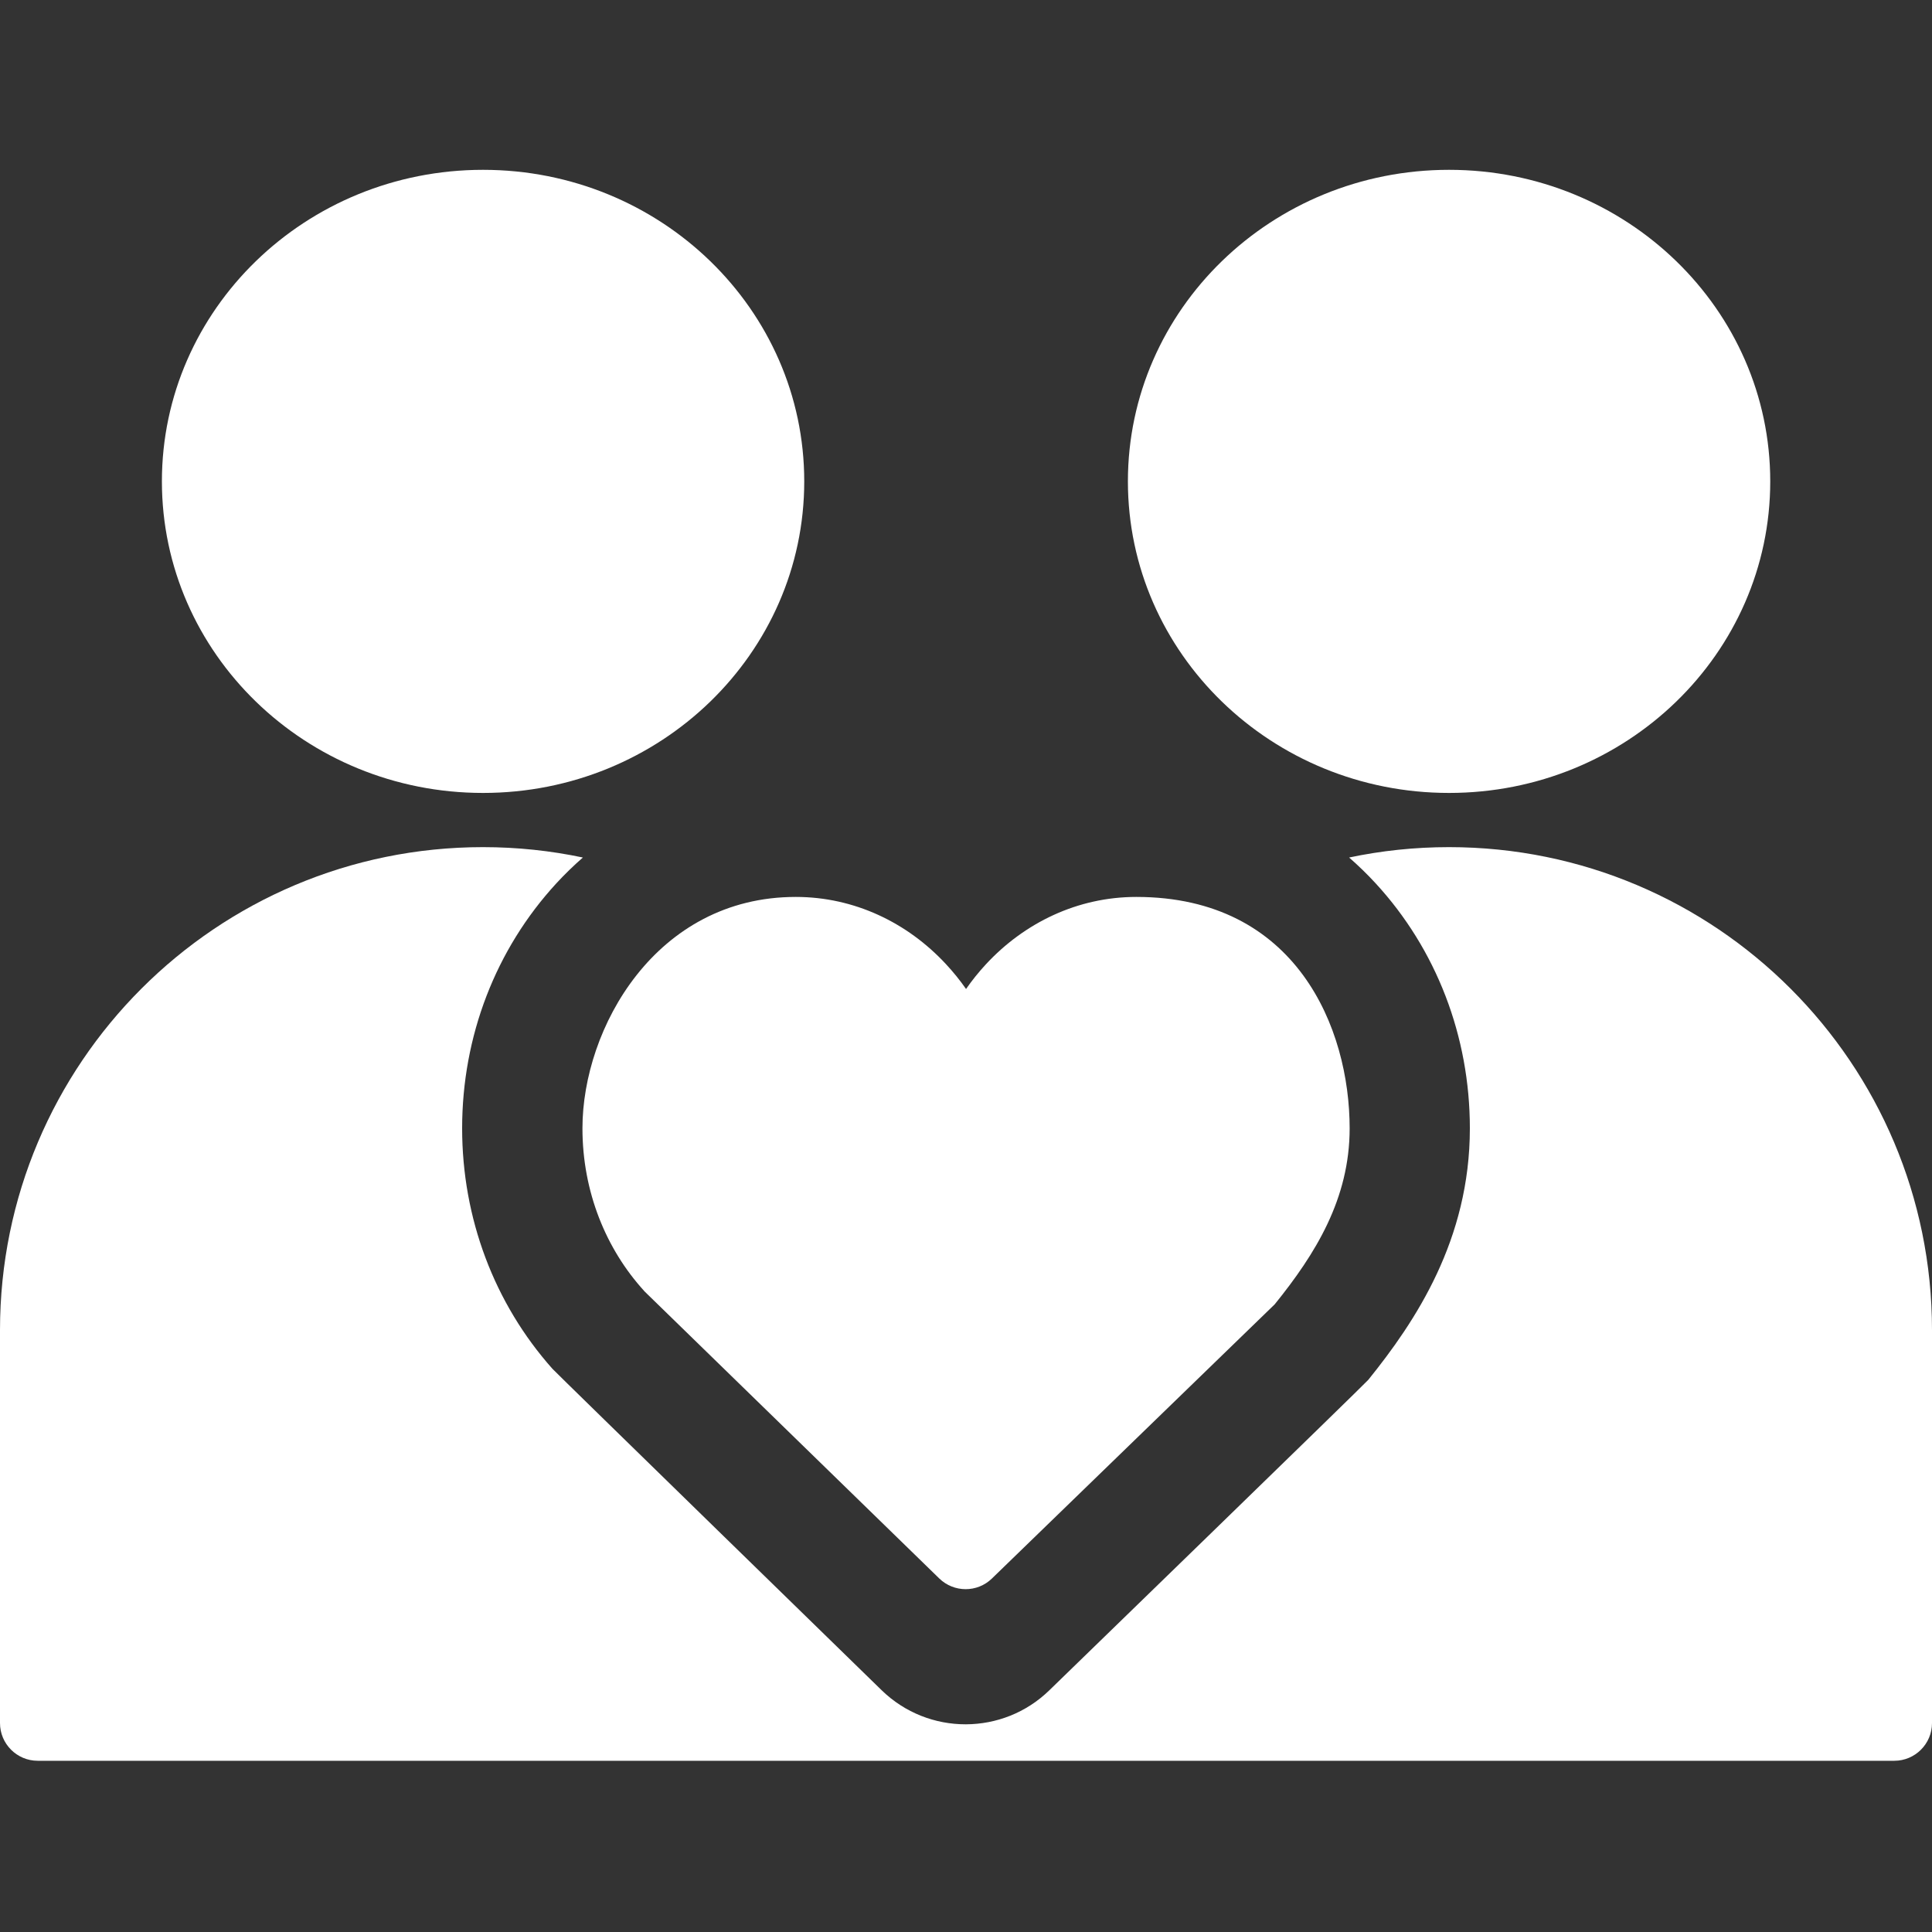
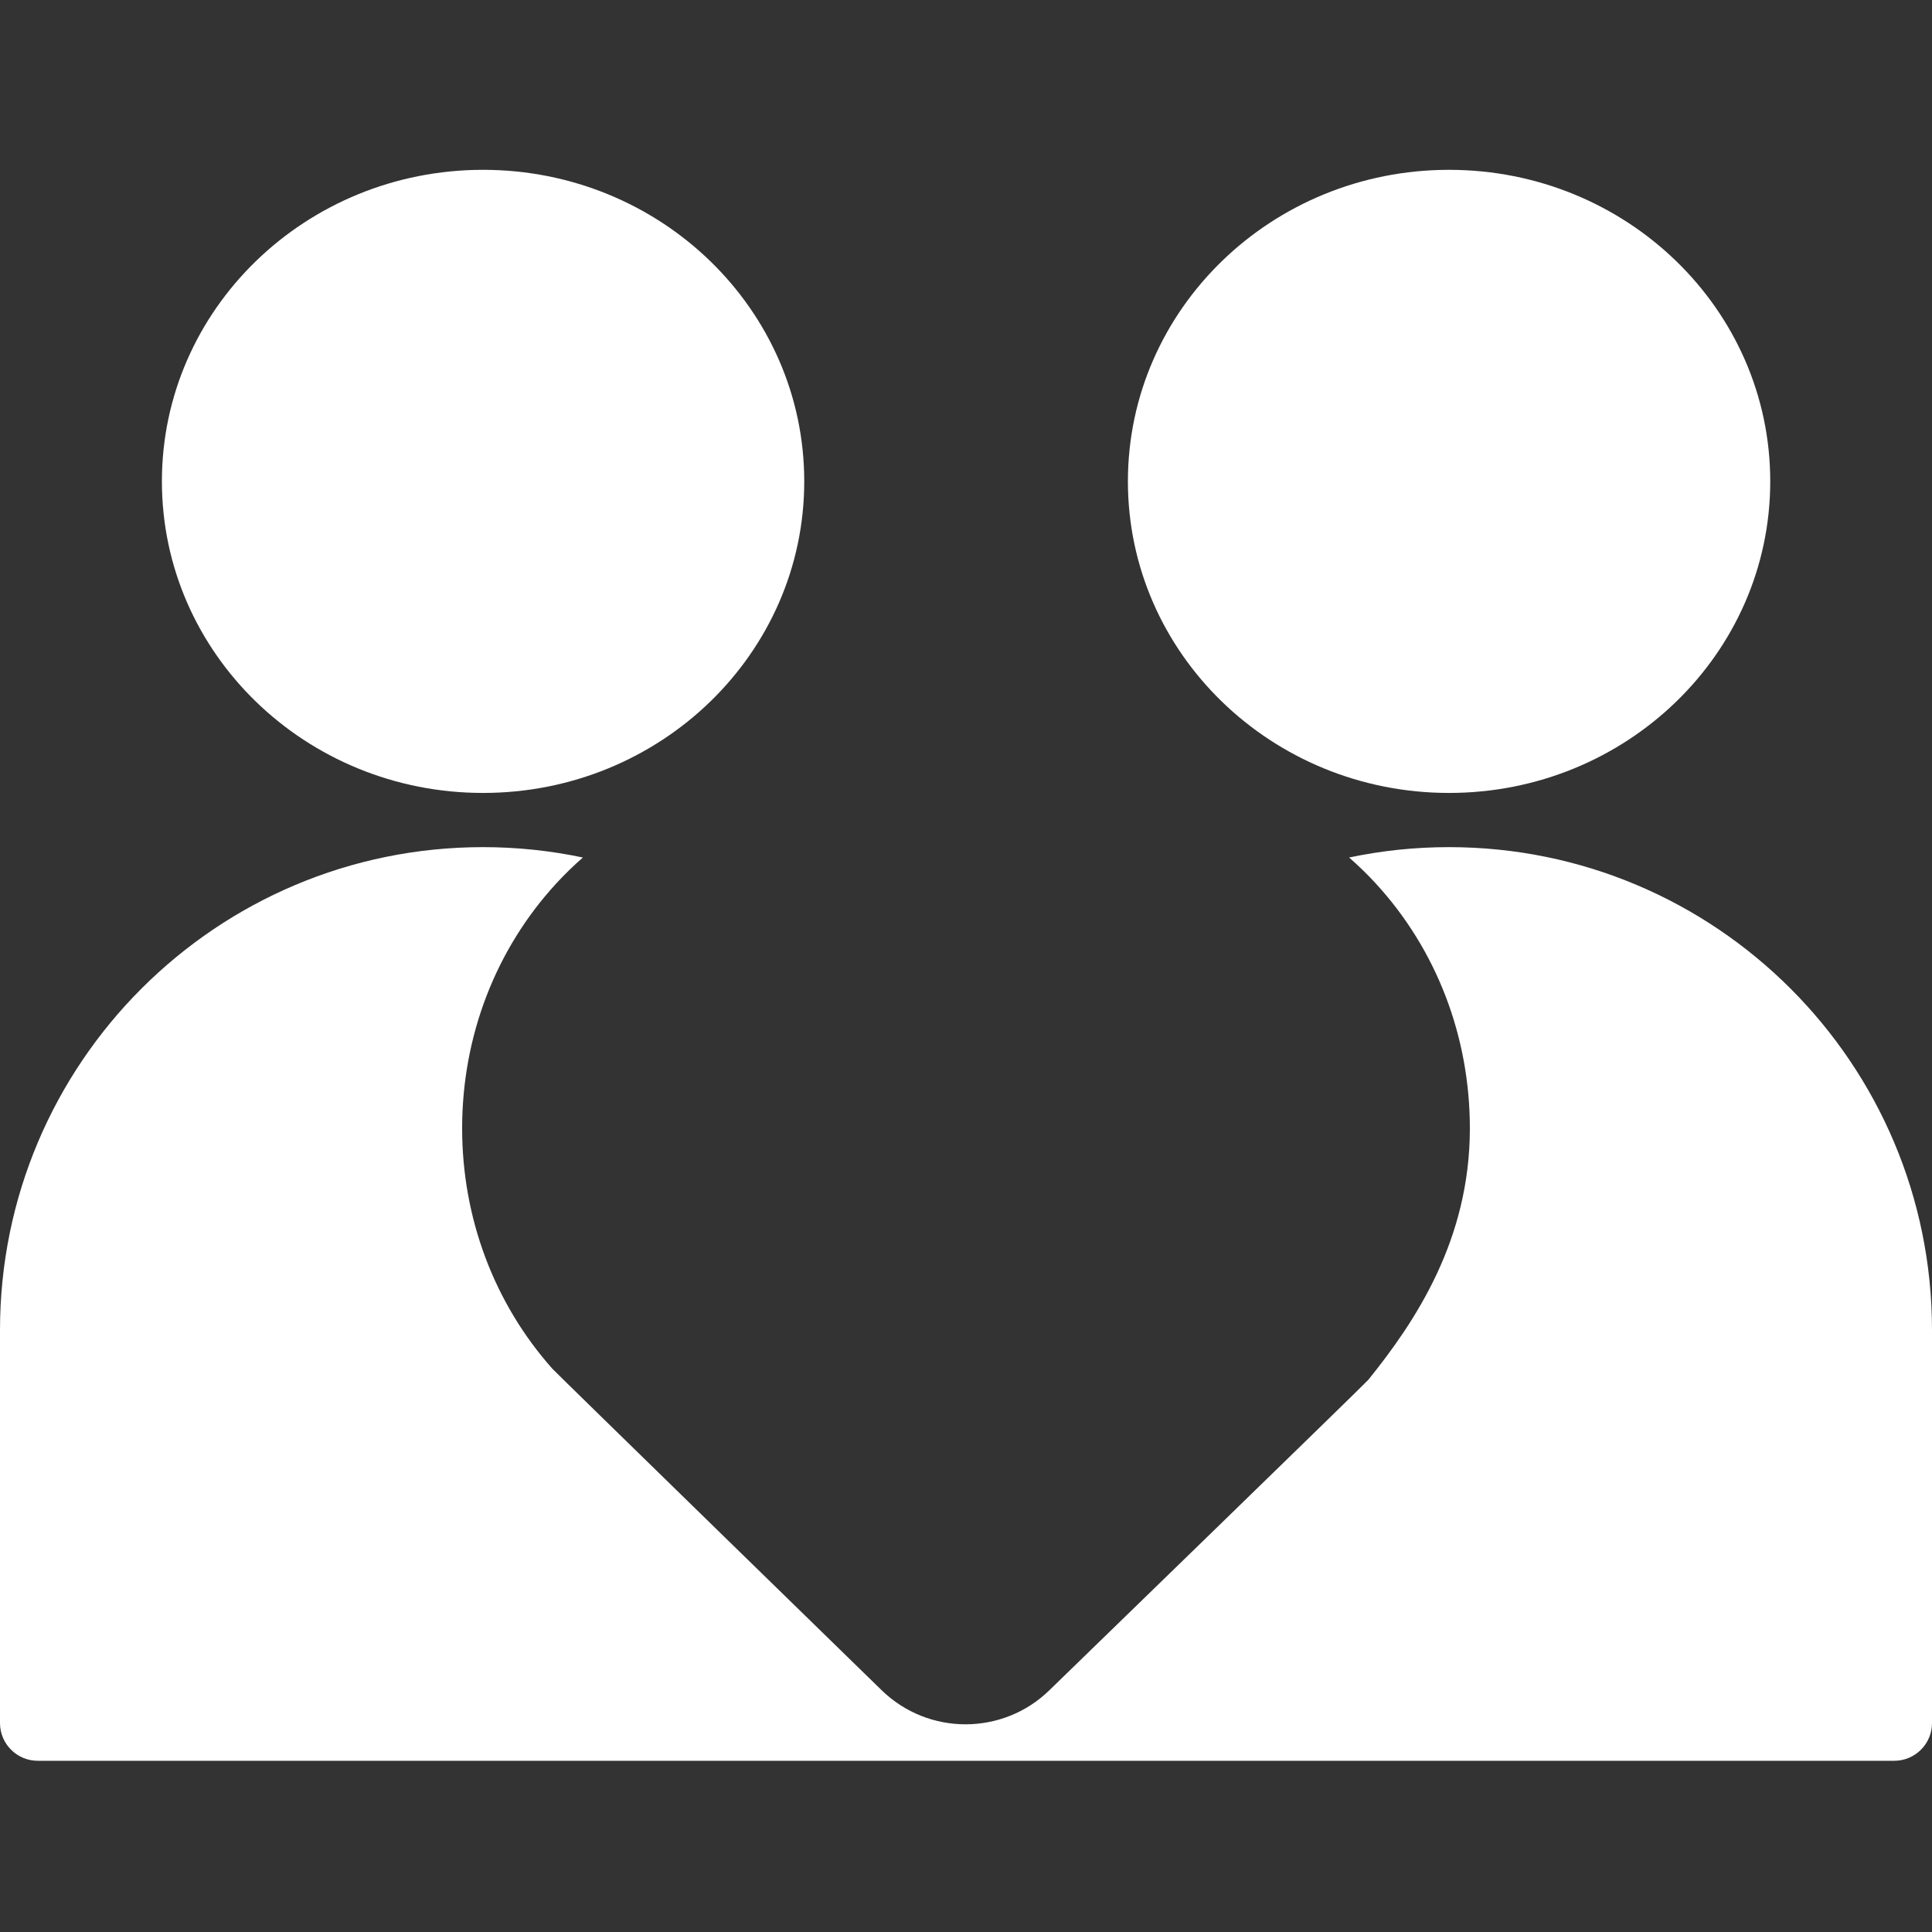
<svg xmlns="http://www.w3.org/2000/svg" width="40" height="40" viewBox="0 0 40 40" fill="none">
  <rect x="0" y="0" width="40" height="40" fill="#333333" stroke="none" />
  <path d="M36.651 9.966C36.651 6.404 33.673 3.516 30.001 3.516C26.329 3.516 23.352 6.404 23.352 9.966C23.352 13.529 26.329 16.417 30.001 16.417C33.673 16.417 36.651 13.529 36.651 9.966Z" fill="white" />
  <path d="M30 17.539C29.291 17.539 28.599 17.613 27.932 17.754C28.122 17.92 28.305 18.097 28.479 18.286C29.738 19.652 30.432 21.454 30.432 23.361C30.432 25.668 29.307 27.356 28.328 28.569C28.265 28.647 21.723 34.998 21.723 34.998C21.243 35.464 20.622 35.697 20 35.7C19.997 35.7 19.994 35.7 19.991 35.7C19.364 35.7 18.737 35.465 18.253 34.994C18.253 34.994 11.488 28.4 11.438 28.34C10.232 26.985 9.568 25.22 9.568 23.361C9.568 21.454 10.262 19.652 11.521 18.286C11.695 18.097 11.878 17.92 12.068 17.754C11.4 17.613 10.709 17.539 10 17.539C4.477 17.539 0 22.016 0 27.539V35.674C0 36.105 0.35 36.455 0.781 36.455H39.219C39.65 36.455 40 36.105 40 35.674V27.539C40 22.016 35.523 17.539 30 17.539Z" fill="white" />
  <path d="M16.651 9.966C16.651 6.404 13.674 3.516 10.001 3.516C6.329 3.516 3.352 6.404 3.352 9.966C3.352 13.529 6.329 16.417 10.001 16.417C13.674 16.417 16.651 13.529 16.651 9.966Z" fill="white" />
-   <path d="M12.059 23.361C12.059 24.675 12.548 25.863 13.338 26.729L13.337 26.73L19.447 32.681C19.75 32.975 20.233 32.976 20.536 32.682L26.392 27.004C27.236 25.959 27.943 24.82 27.943 23.361C27.943 21.29 26.843 18.57 23.526 18.57C22.31 18.57 21.209 19.104 20.41 19.967C20.263 20.126 20.126 20.296 20.001 20.476C19.873 20.292 19.732 20.119 19.581 19.957C18.784 19.1 17.686 18.57 16.475 18.57C13.576 18.57 12.059 21.29 12.059 23.361Z" fill="white" />
</svg>